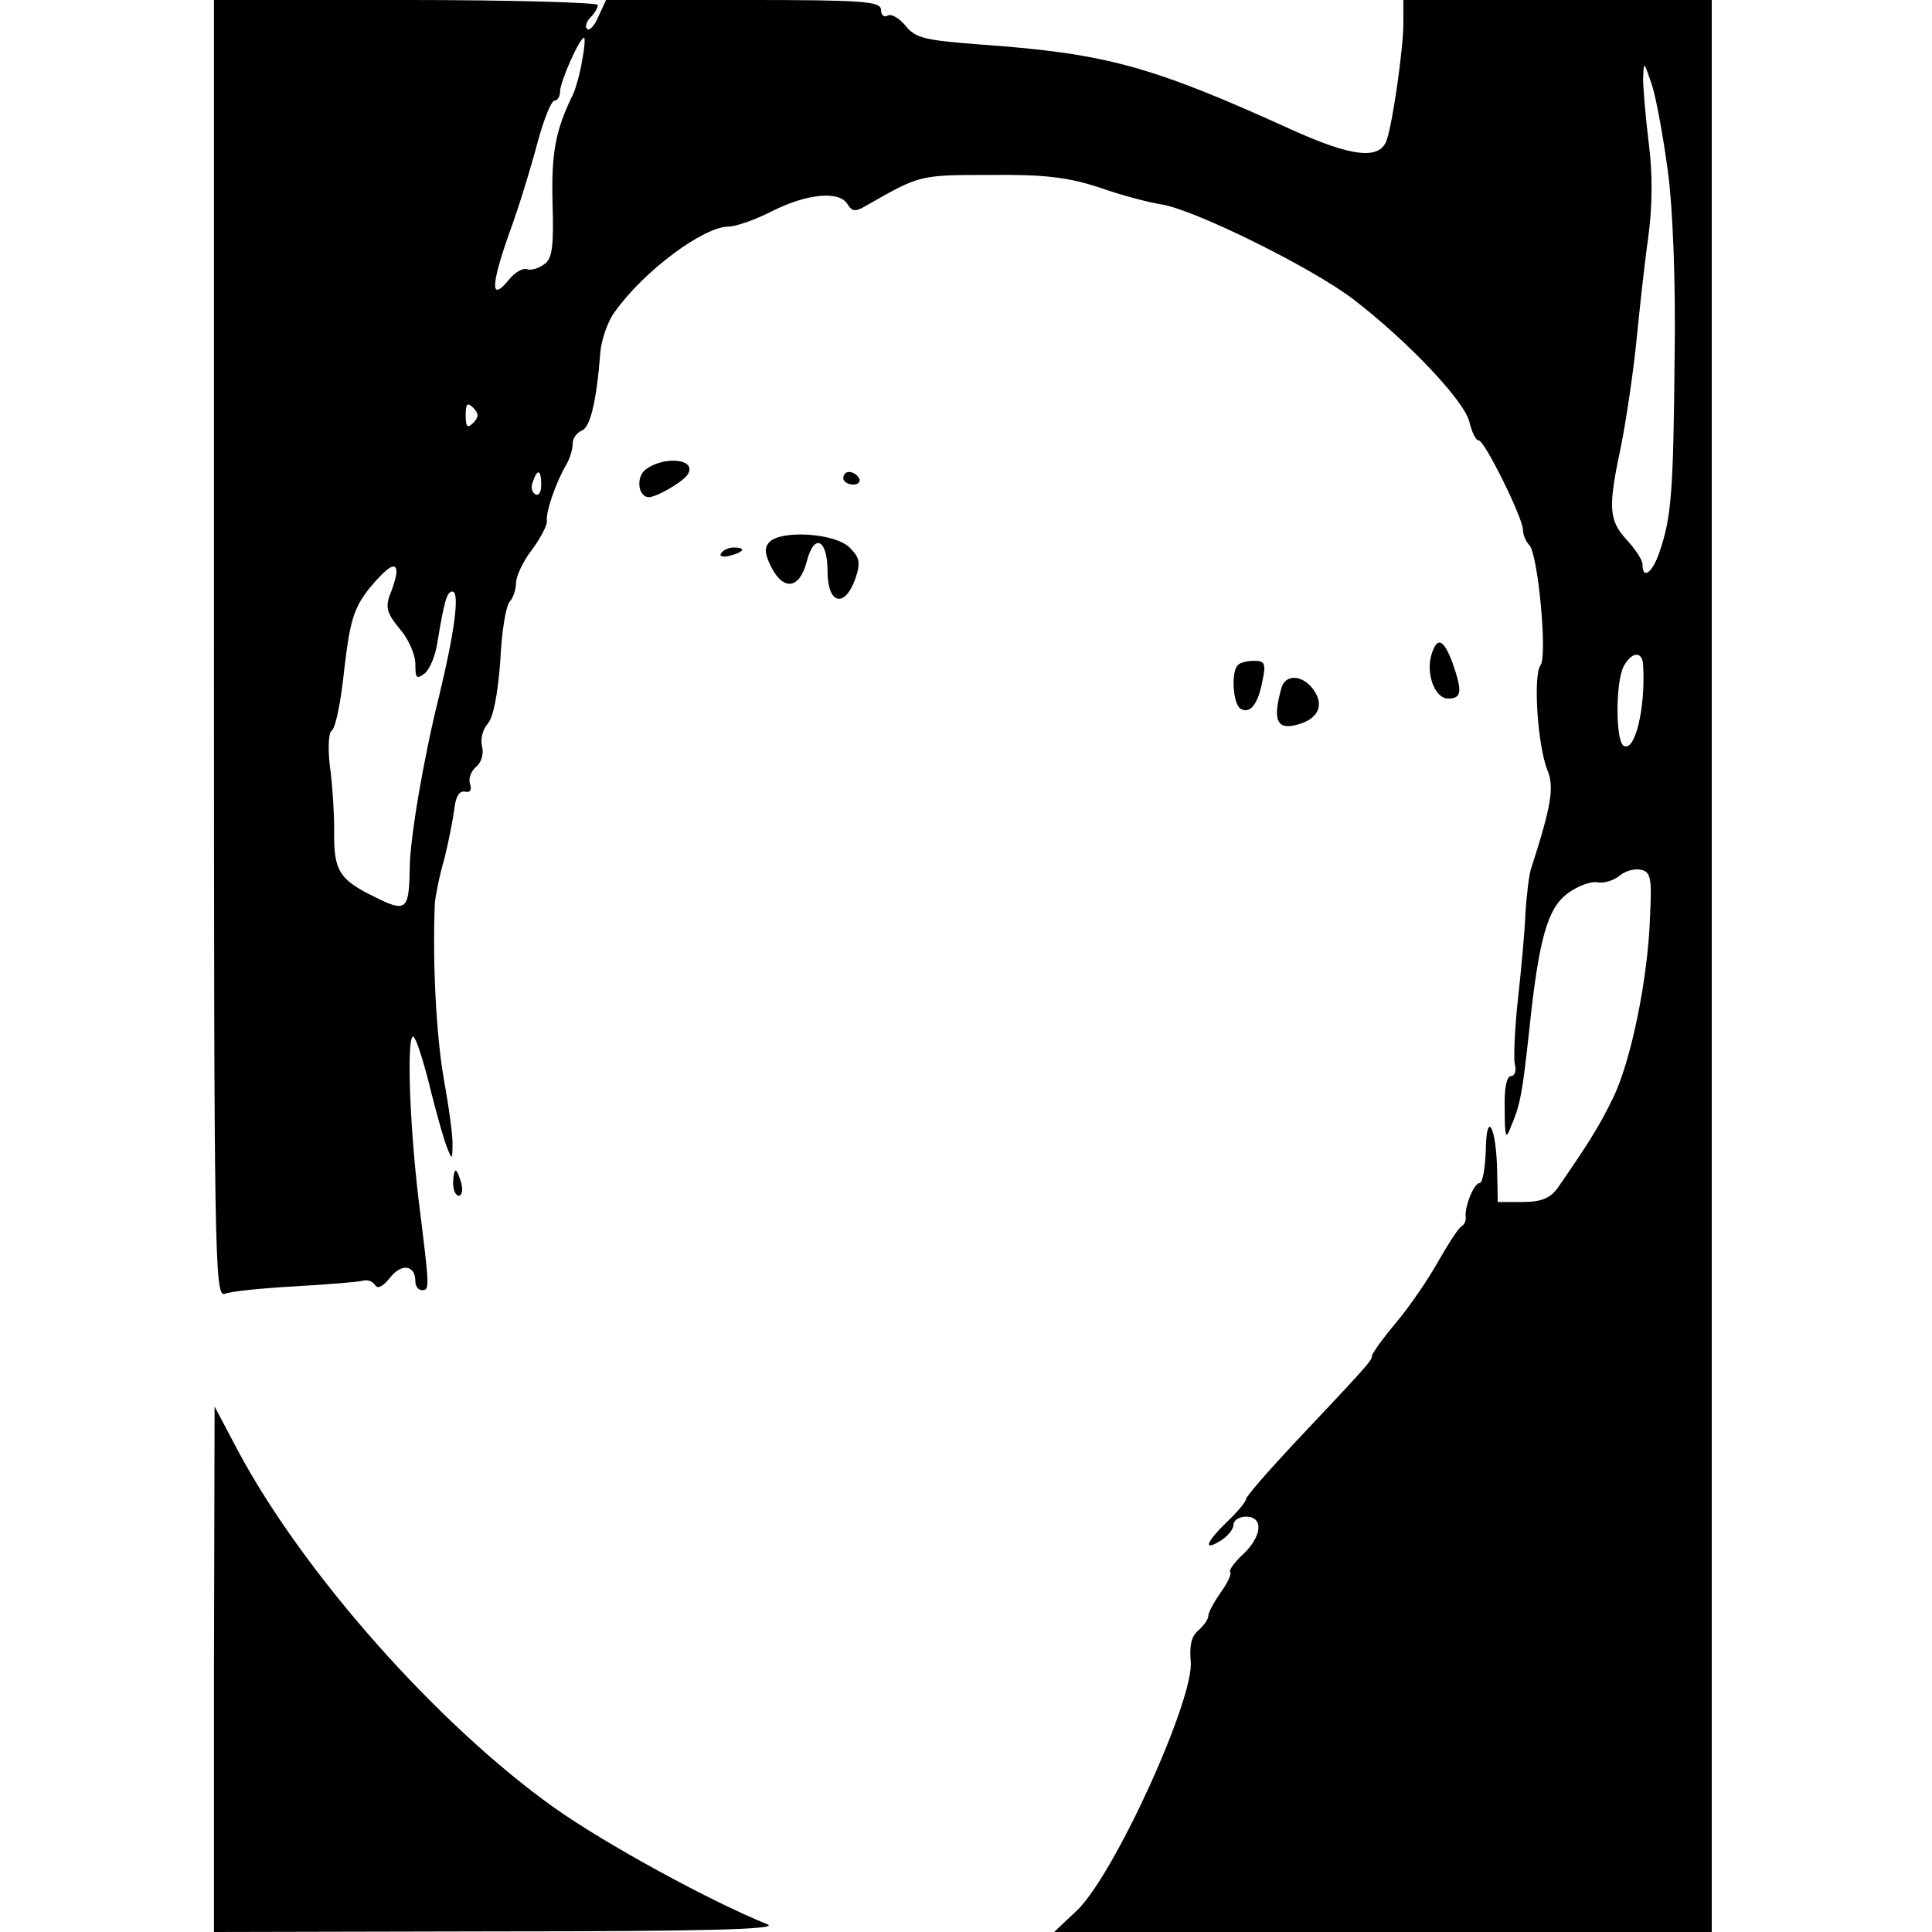
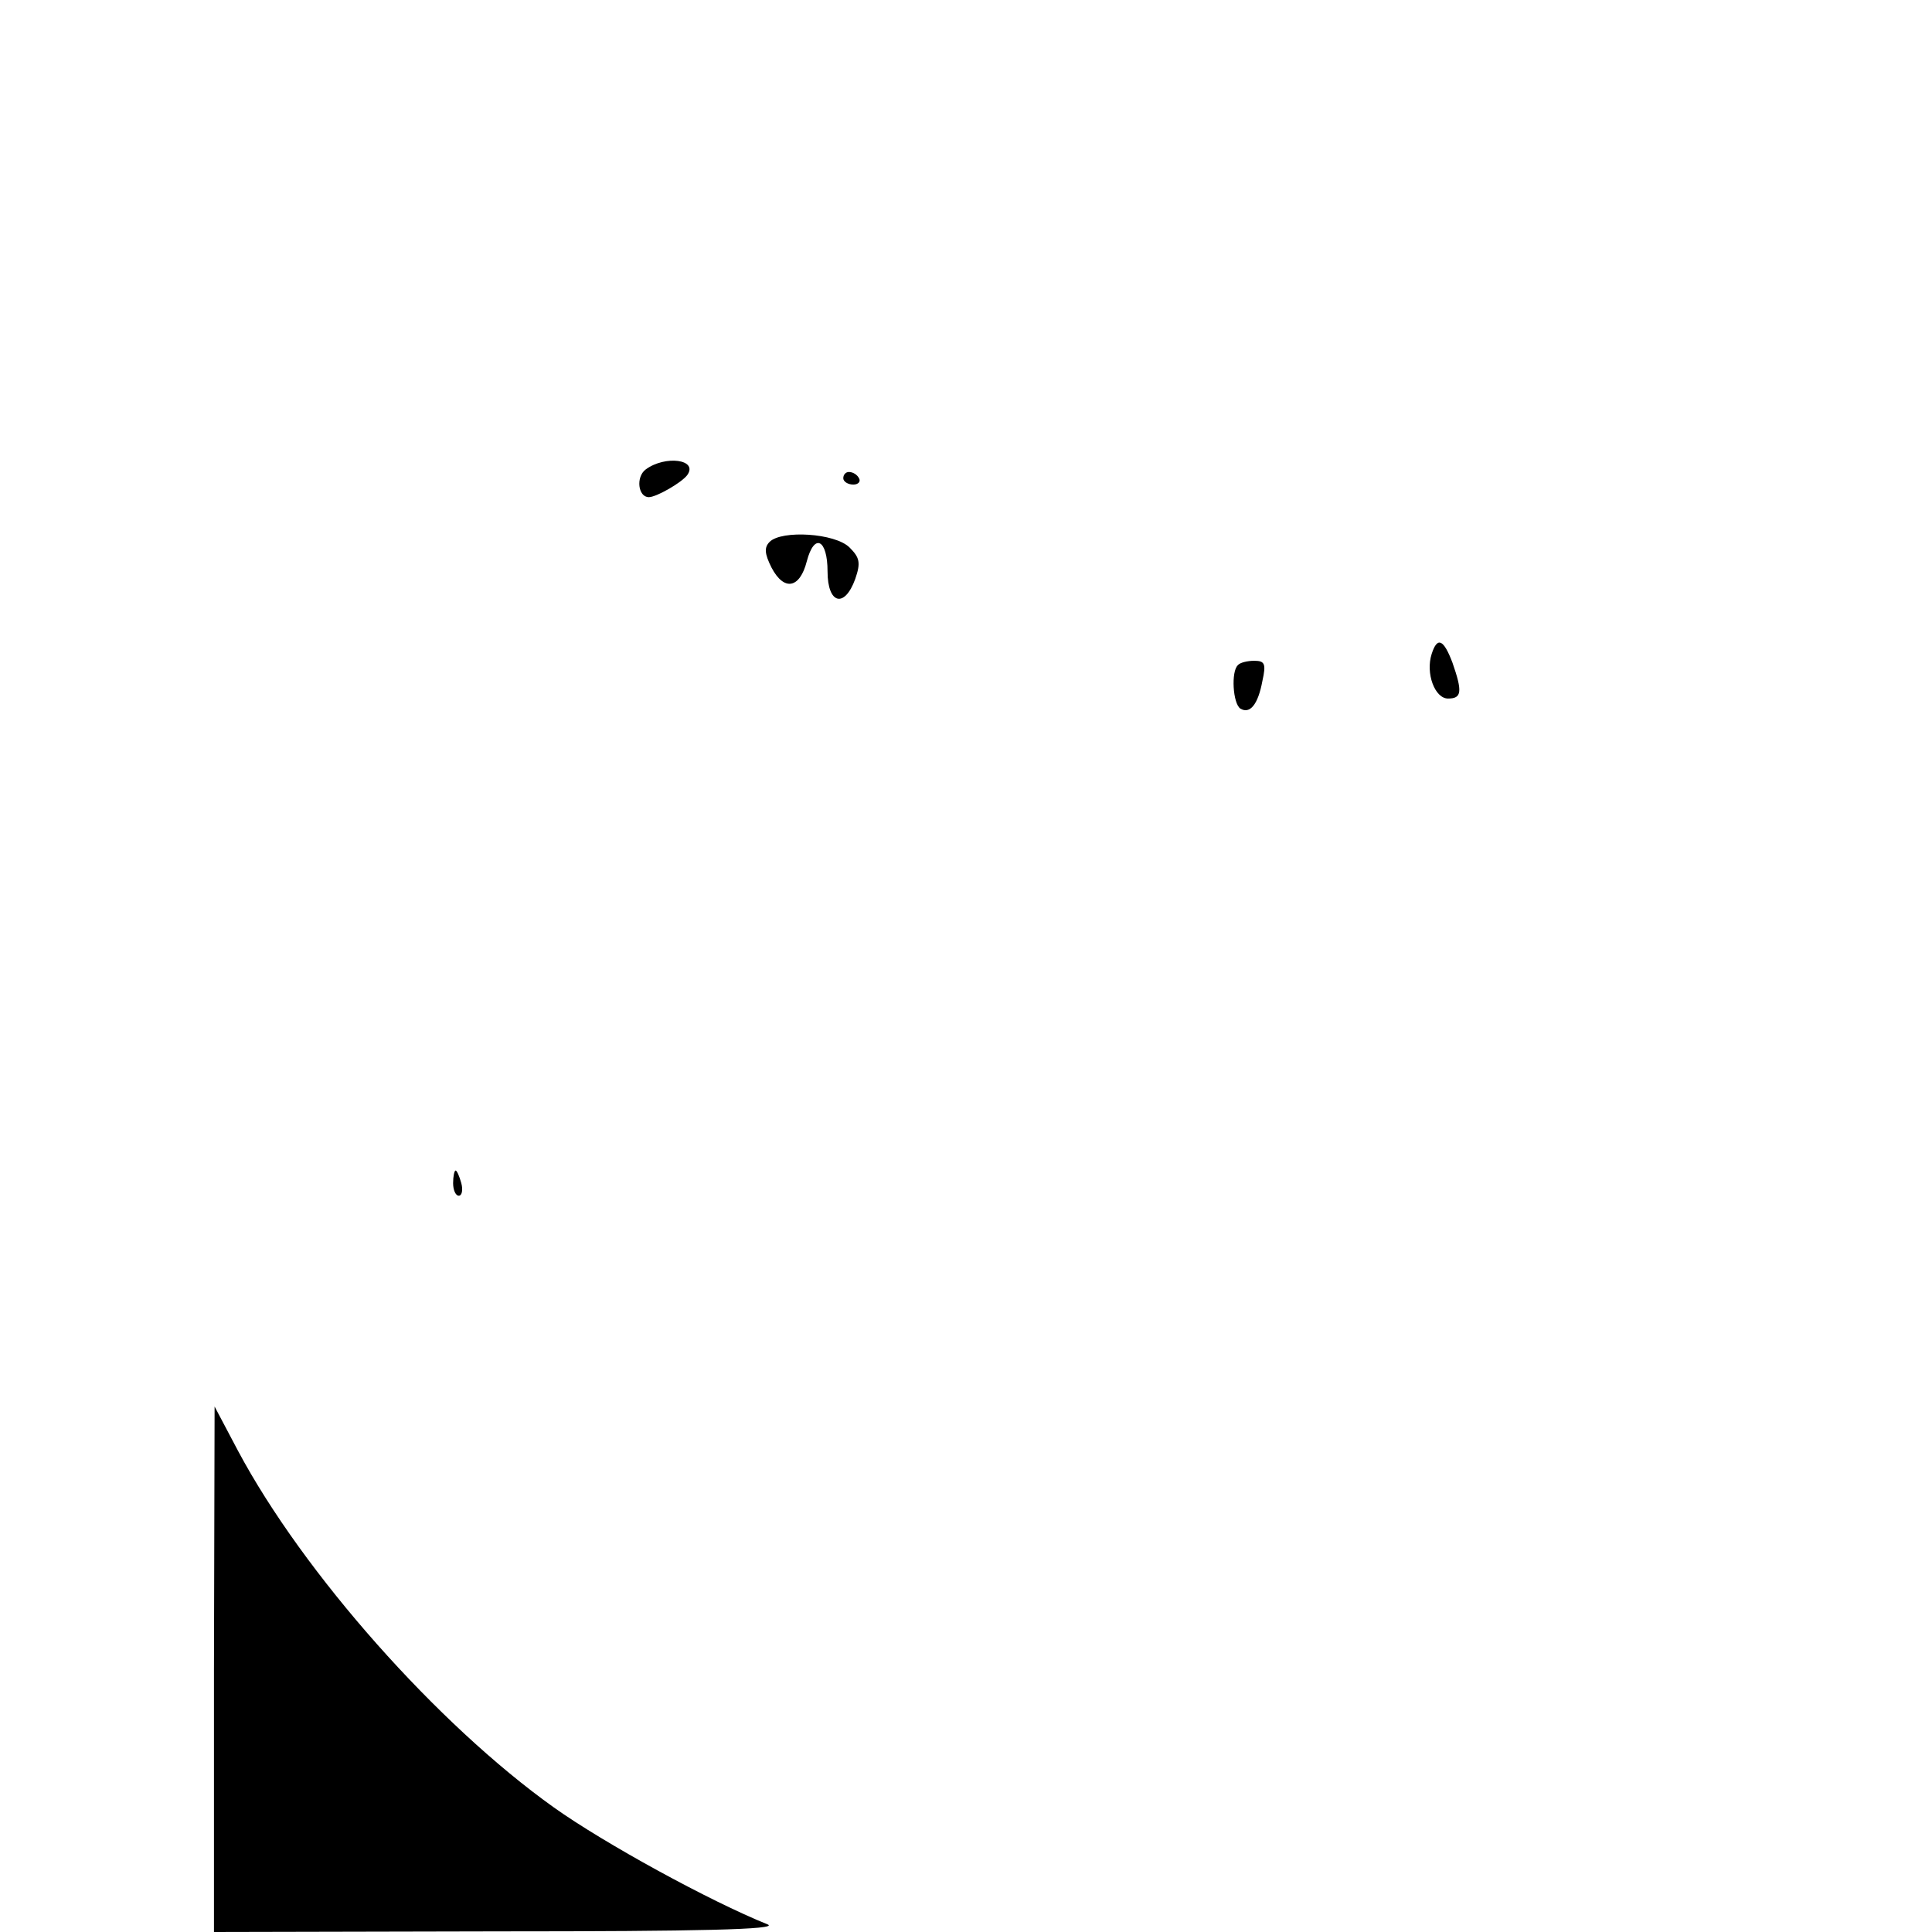
<svg xmlns="http://www.w3.org/2000/svg" version="1.0" width="307pt" height="307pt" viewBox="0 0 307 307" preserveAspectRatio="xMidYMid meet">
  <g transform="translate(0,307) scale(0.1,-0.1)" fill="#000000" stroke="none">
-     <path d="M340 2039 c0 -959 1 -1031 17 -1025 9 4 59 9 112 12 53 3 101 7 108 9 7 2 15 -1 19 -7 4 -7 13 -2 24 12 18 23 40 20 40 -6 0 -8 5 -14 10 -14 13 0 13 0 -5 145 -16 135 -19 279 -6 255 5 -8 17 -47 26 -85 10 -39 21 -79 26 -90 7 -18 8 -18 8 5 1 14 -6 62 -14 107 -12 69 -18 188 -14 278 1 11 7 43 15 70 7 28 14 64 16 80 2 19 8 29 17 27 8 -2 11 3 8 12 -3 8 1 20 9 27 9 7 13 21 10 33 -3 11 1 27 9 36 9 10 16 47 20 100 2 46 9 88 15 94 5 5 10 19 10 30 0 10 11 34 25 52 14 19 25 40 24 46 -2 14 14 61 31 90 6 10 10 25 10 33 0 9 7 18 15 21 13 6 23 46 29 125 2 20 12 50 24 65 46 64 140 134 180 134 11 0 43 11 70 25 56 28 107 32 119 10 7 -11 12 -12 29 -2 86 49 84 49 198 49 87 1 124 -4 173 -20 34 -12 79 -24 100 -27 55 -10 239 -101 304 -151 86 -66 177 -162 184 -195 4 -16 10 -29 15 -29 9 0 70 -123 70 -142 0 -8 5 -19 10 -24 14 -14 29 -176 18 -191 -12 -15 -5 -128 11 -167 11 -27 6 -57 -26 -156 -3 -8 -7 -40 -9 -70 -1 -30 -7 -93 -12 -138 -5 -46 -7 -92 -5 -103 3 -10 0 -19 -6 -19 -7 0 -11 -20 -10 -52 0 -46 2 -50 10 -28 15 35 18 53 29 153 15 144 29 195 62 218 15 11 36 19 46 17 11 -2 26 3 35 10 9 8 24 12 34 10 16 -3 18 -13 15 -73 -3 -98 -30 -231 -59 -290 -22 -45 -37 -69 -88 -143 -12 -16 -26 -22 -55 -22 l-40 0 -1 48 c-1 70 -17 101 -18 35 -1 -29 -5 -53 -10 -53 -9 0 -24 -38 -22 -54 1 -5 -2 -12 -7 -15 -5 -3 -21 -28 -37 -56 -15 -27 -45 -71 -66 -96 -22 -26 -39 -50 -39 -54 0 -7 -8 -16 -125 -140 -41 -44 -75 -83 -75 -87 0 -4 -14 -21 -30 -36 -34 -33 -39 -48 -10 -30 11 7 20 18 20 25 0 7 9 13 20 13 28 0 26 -31 -5 -60 -14 -13 -23 -26 -20 -28 2 -3 -4 -17 -15 -32 -11 -16 -20 -32 -20 -38 0 -5 -7 -15 -16 -23 -11 -9 -14 -24 -12 -48 7 -59 -123 -344 -182 -398 l-35 -33 523 0 522 0 0 1535 0 1535 -245 0 -245 0 0 -37 c0 -38 -16 -153 -26 -184 -10 -34 -55 -29 -154 16 -220 100 -293 120 -489 134 -91 7 -106 10 -122 30 -10 12 -23 20 -29 16 -5 -3 -10 1 -10 9 0 14 -27 16 -218 16 l-219 0 -12 -26 c-6 -15 -15 -24 -18 -20 -4 3 -1 12 5 18 7 7 12 16 12 20 0 4 -137 8 -305 8 l-305 0 0 -1031z m585 935 c-3 -20 -10 -44 -14 -53 -28 -57 -35 -93 -33 -172 2 -67 0 -89 -12 -98 -9 -7 -21 -11 -28 -9 -7 3 -20 -5 -29 -16 -29 -36 -30 -13 -1 70 16 43 36 109 46 147 10 37 22 67 27 67 5 0 9 7 9 15 0 15 31 85 38 85 2 0 1 -16 -3 -36z m1725 -174 c8 -57 13 -177 11 -300 -2 -211 -5 -252 -24 -307 -11 -33 -27 -45 -27 -20 0 7 -11 24 -25 39 -29 32 -30 51 -9 150 8 40 19 114 24 163 5 50 13 125 19 167 7 51 7 103 1 150 -5 40 -9 87 -9 103 1 29 1 28 14 -10 7 -22 18 -83 25 -135z m-1898 -402 c-9 -9 -12 -7 -12 12 0 19 3 21 12 12 9 -9 9 -15 0 -24z m108 -99 c0 -11 -4 -18 -10 -14 -5 3 -7 12 -3 20 7 21 13 19 13 -6z m-230 -138 c0 -5 -4 -21 -10 -35 -8 -21 -5 -31 15 -55 14 -16 25 -41 25 -56 0 -23 2 -25 15 -15 8 7 17 28 20 49 11 66 15 81 24 81 12 0 3 -66 -21 -165 -25 -100 -47 -229 -47 -277 -1 -64 -6 -68 -54 -44 -58 28 -67 42 -66 106 0 30 -3 77 -7 104 -3 28 -2 51 3 55 6 3 15 47 20 97 9 77 15 97 39 128 29 35 44 45 44 27z m1981 -148 c4 -68 -13 -139 -31 -128 -13 8 -13 101 0 126 13 24 30 25 31 2z" />
    <path d="M1026 2324 c-16 -12 -12 -44 5 -44 12 0 52 23 61 35 18 25 -35 32 -66 9z" />
    <path d="M1340 2310 c0 -5 7 -10 16 -10 8 0 12 5 9 10 -3 6 -10 10 -16 10 -5 0 -9 -4 -9 -10z" />
    <path d="M1223 2209 c-9 -9 -8 -19 3 -41 20 -38 45 -33 56 10 12 46 33 35 33 -16 0 -52 27 -59 44 -12 9 26 7 34 -9 50 -23 23 -108 28 -127 9z" />
-     <path d="M1146 2191 c-4 -5 3 -7 14 -4 23 6 26 13 6 13 -8 0 -17 -4 -20 -9z" />
+     <path d="M1146 2191 z" />
    <path d="M2275 2031 c-10 -31 5 -71 26 -71 22 0 23 11 7 57 -14 37 -24 42 -33 14z" />
    <path d="M1967 2013 c-11 -10 -8 -61 4 -69 15 -9 28 6 35 44 6 27 4 32 -13 32 -11 0 -23 -3 -26 -7z" />
-     <path d="M2036 1976 c-13 -47 -8 -64 19 -59 35 7 49 27 36 51 -16 29 -48 34 -55 8z" />
    <path d="M720 1190 c0 -11 4 -20 9 -20 5 0 7 9 4 20 -3 11 -7 20 -9 20 -2 0 -4 -9 -4 -20z" />
    <path d="M340 418 l0 -418 453 1 c318 0 445 3 427 11 -92 37 -260 129 -340 186 -185 132 -398 372 -502 567 l-37 70 -1 -417z" />
  </g>
</svg>